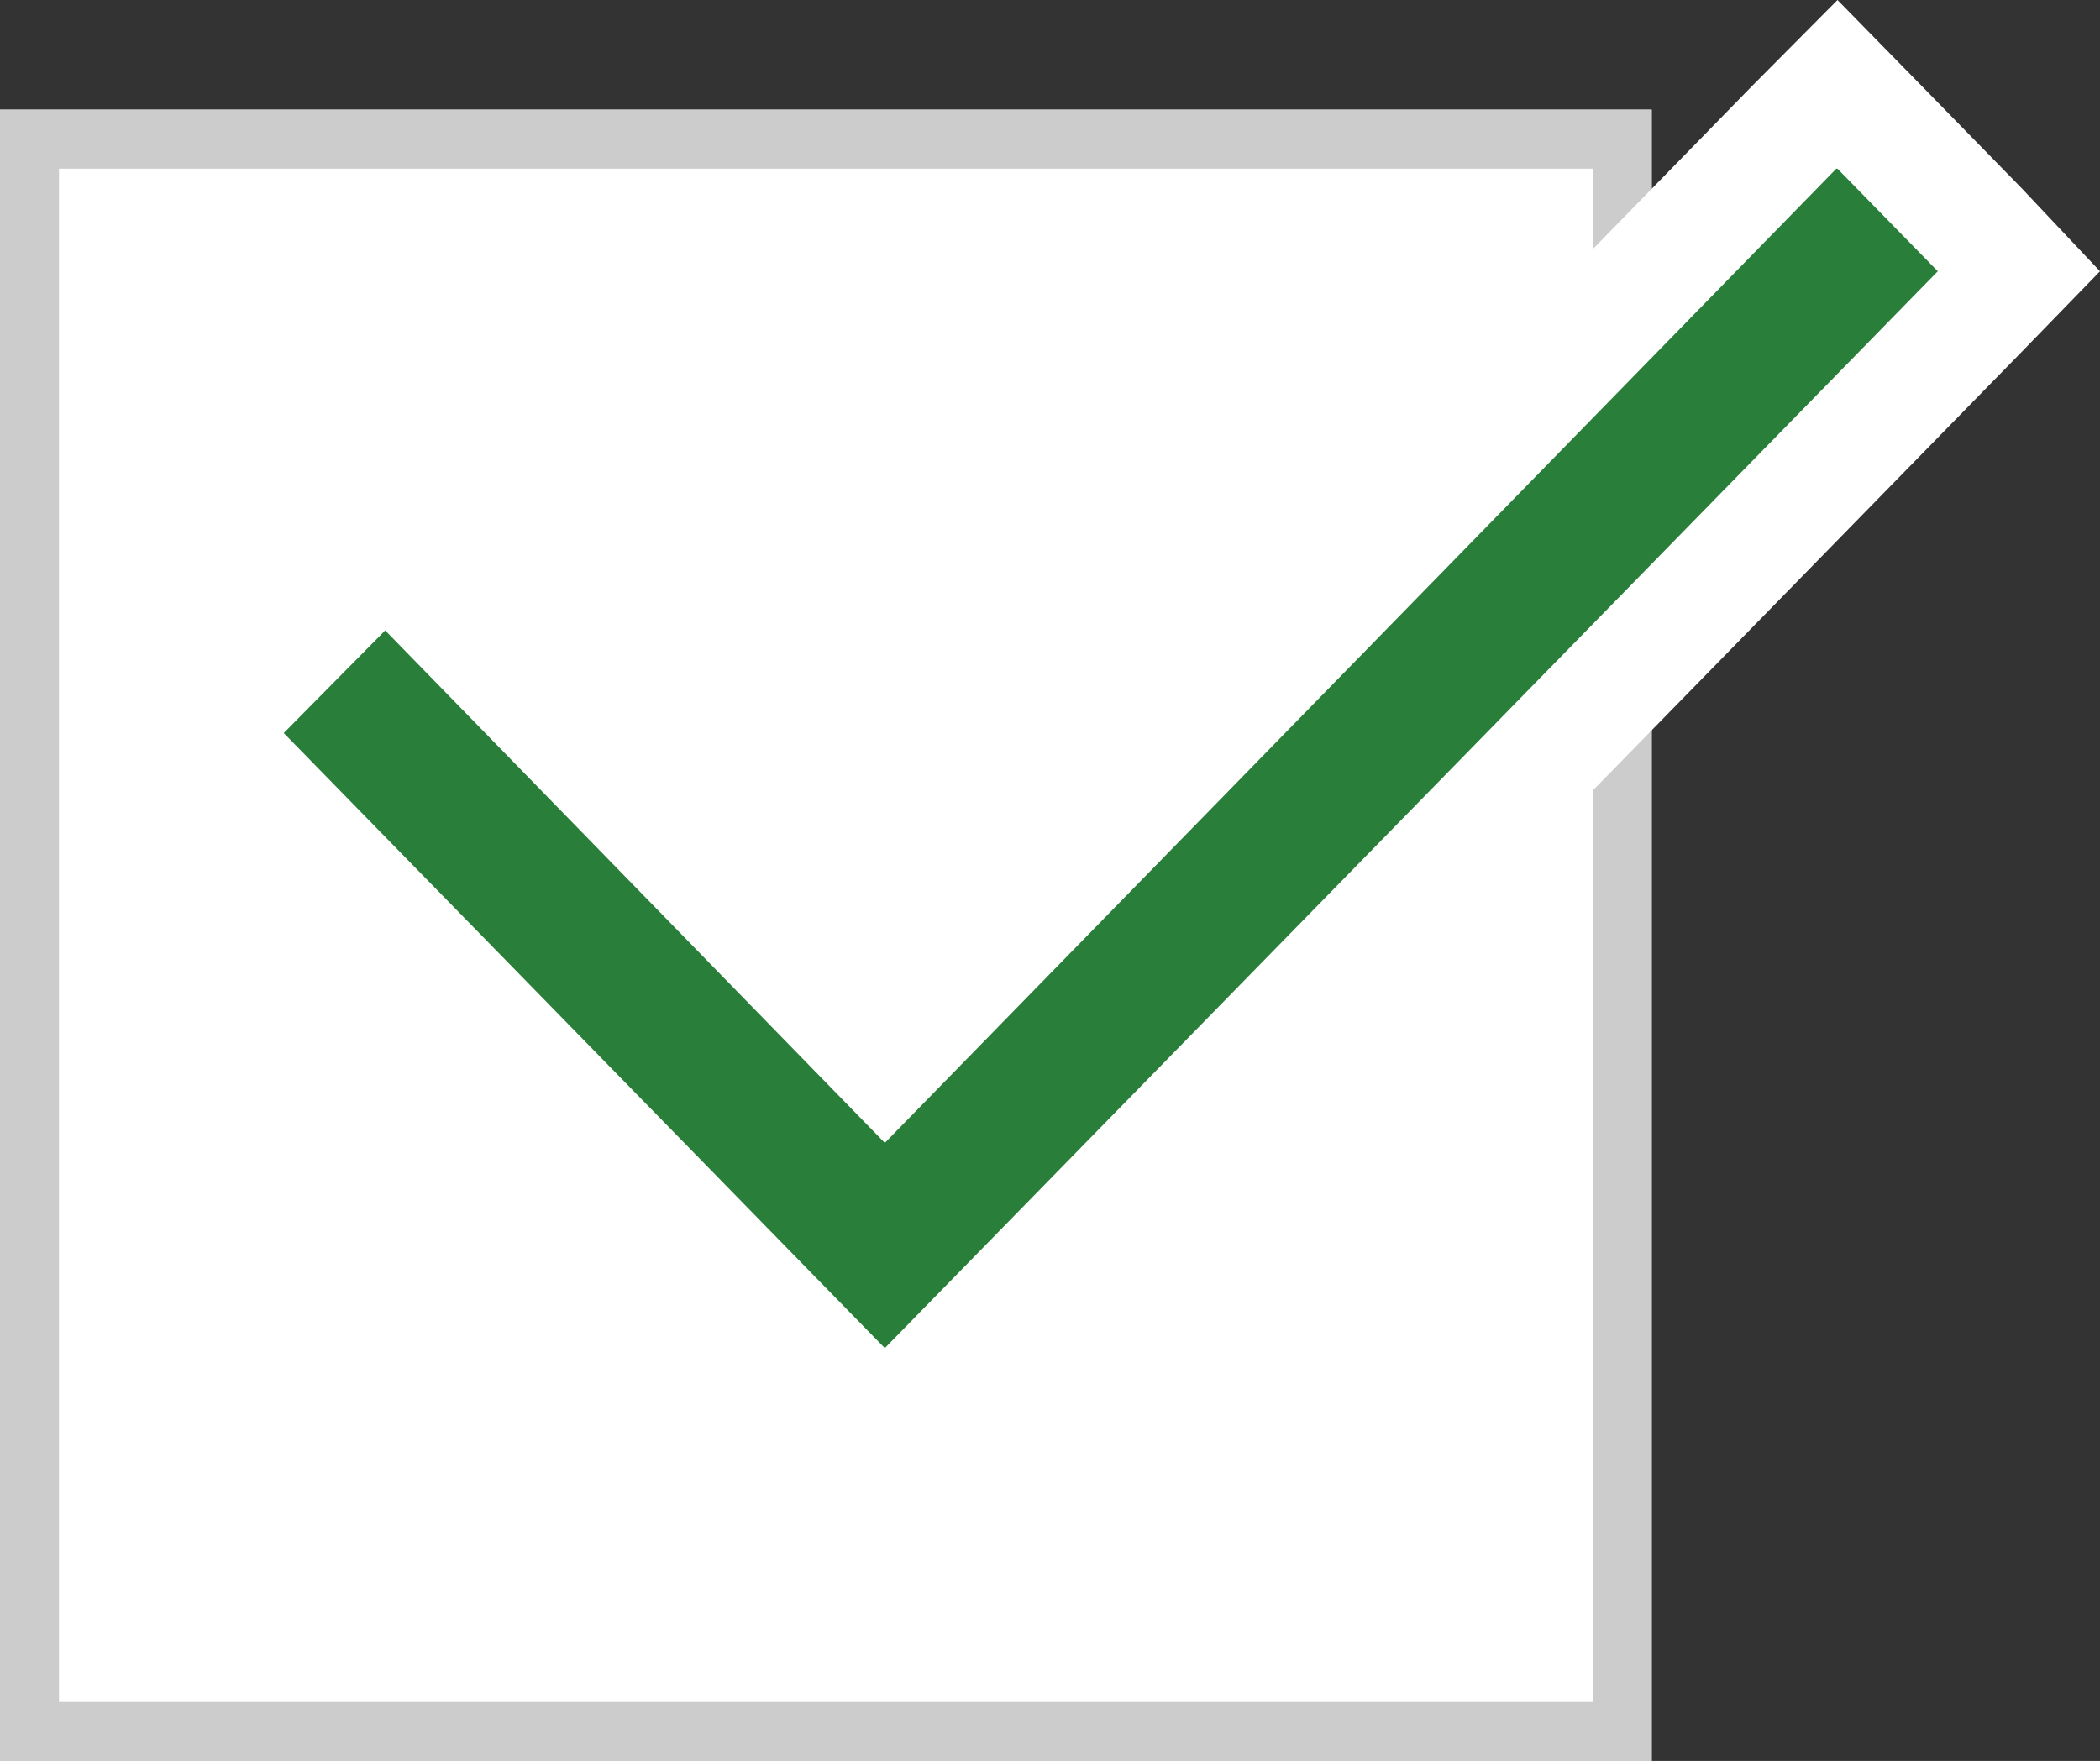
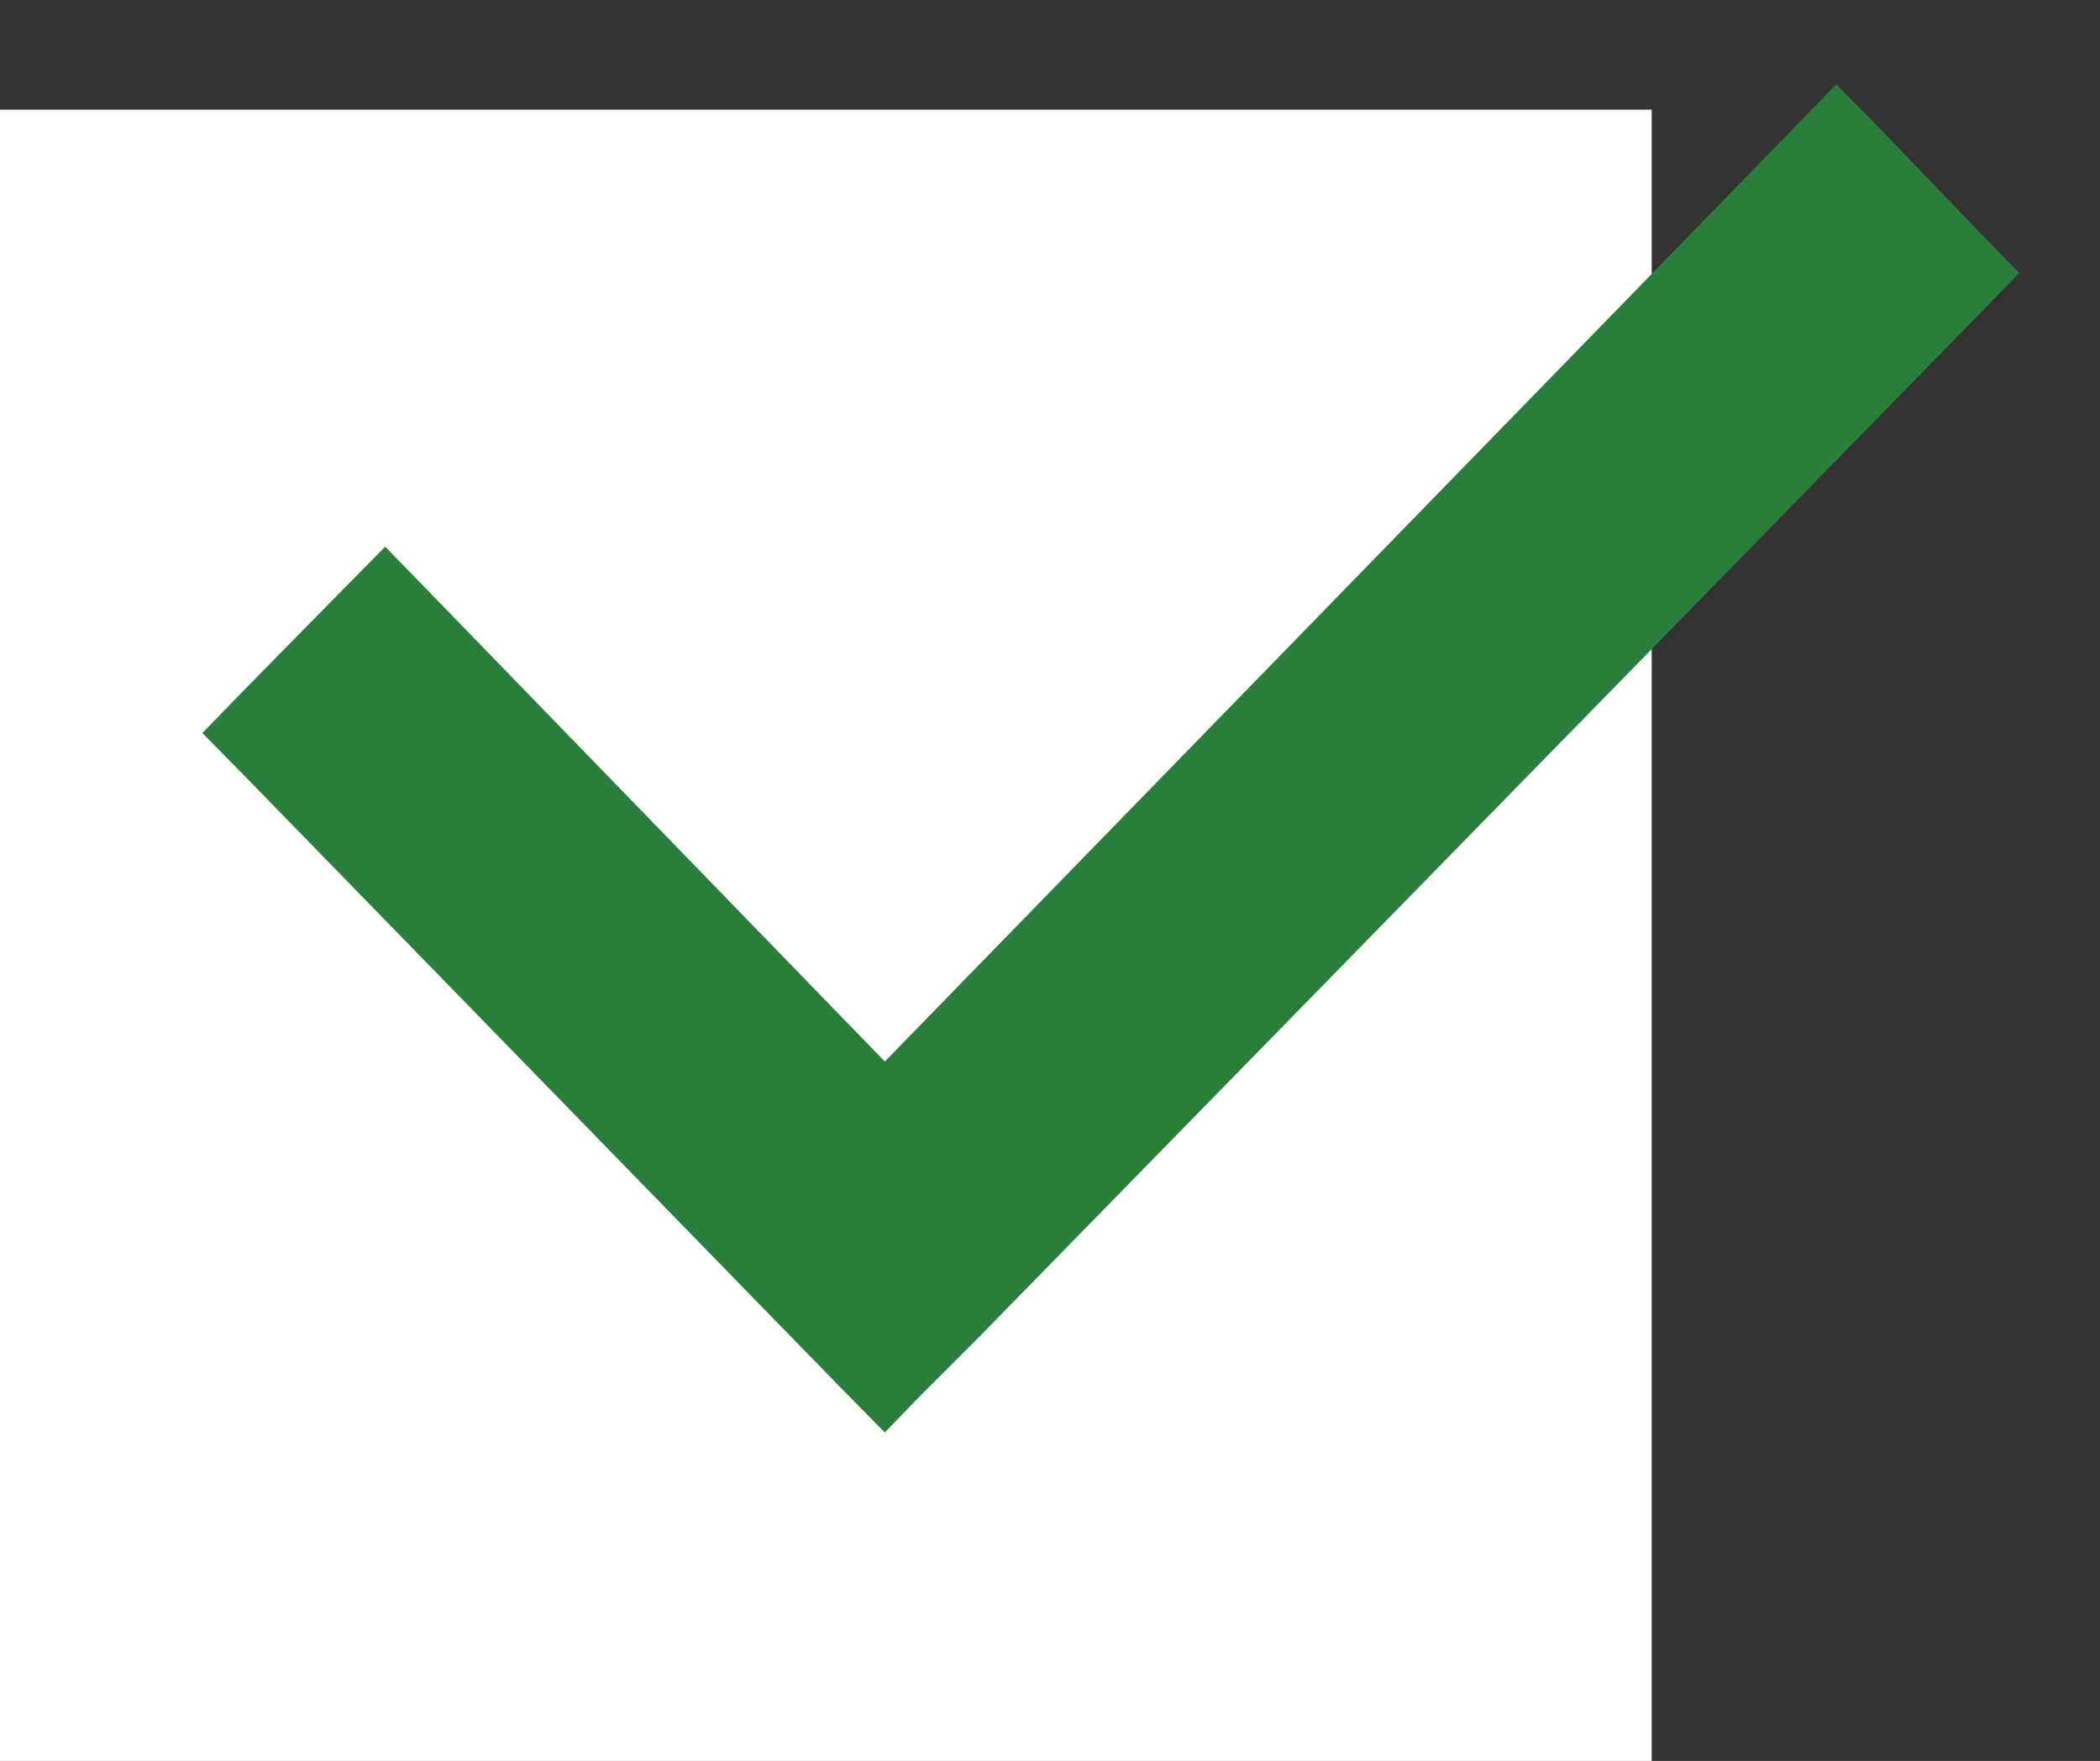
<svg xmlns="http://www.w3.org/2000/svg" id="レイヤー_1" data-name="レイヤー 1" viewBox="0 0 35.6 29.86">
  <rect x="0" y="0" width="35.6" height="29.86" fill="#333333" stroke="none" />
  <defs>
    <style>.cls-1{fill:#fff;}.cls-2{fill:none;stroke:#ccc;}.cls-3{fill:#297f3a;}</style>
  </defs>
  <rect class="cls-1" y="1.86" width="28" height="28" />
-   <rect class="cls-2" x="0.5" y="2.36" width="27" height="27" />
  <path class="cls-3" d="M15,24.29l-.72-.73L4.11,13.12l-.68-.69.68-.7L5.81,10l.72-.73.71.73L15,18,30.42,2.16l.71-.73.72.73,1.7,1.77.68.7-.68.7-17,17.39-1,1h0Z" transform="translate(0 0)" />
-   <path class="cls-1" d="M31.13,2.86,15,19.38,6.53,10.69,4.81,12.43,15,22.86l.85-.87h0l17-17.39-1.7-1.74m0-2.86,1.43,1.46,1.7,1.74L35.6,4.6,34.24,6l-17,17.39-1.43,1.54-.83.85-1.43-1.47L3.4,13.82,2,12.43,3.4,11,5.09,9.29,6.53,7.82,8,9.29l7,7.23L29.7,1.46Z" transform="translate(0 0)" />
</svg>